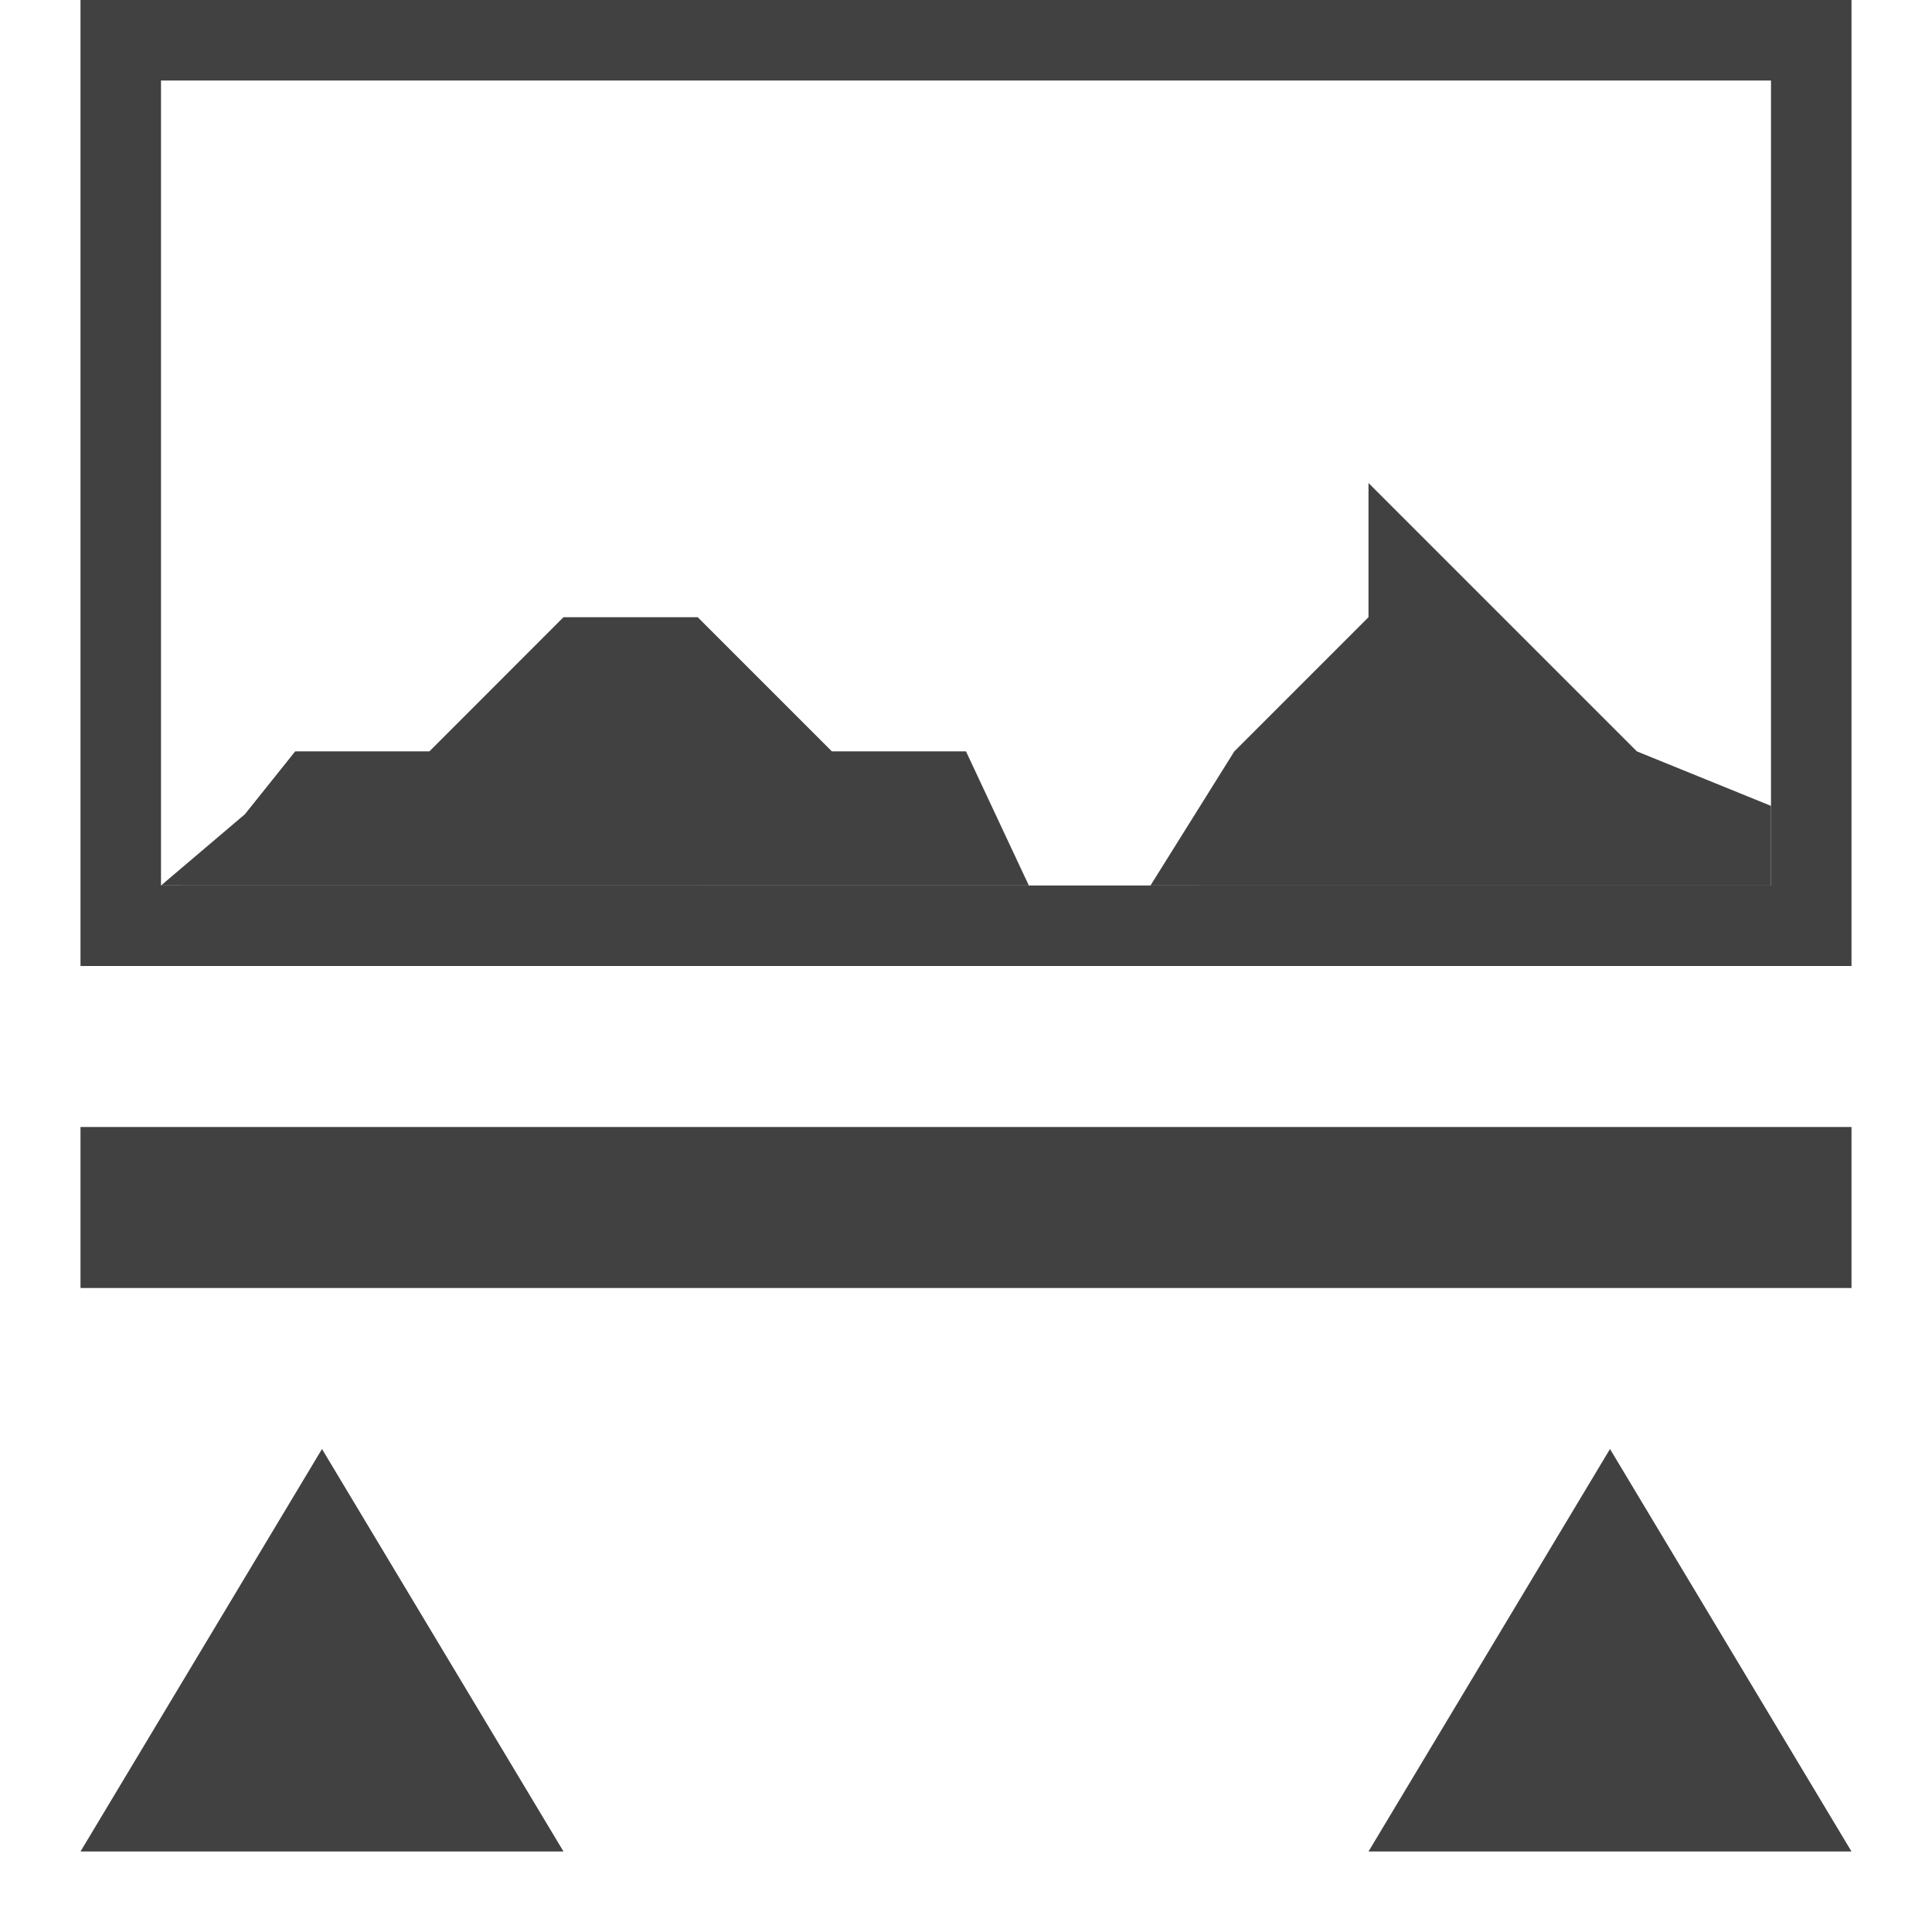
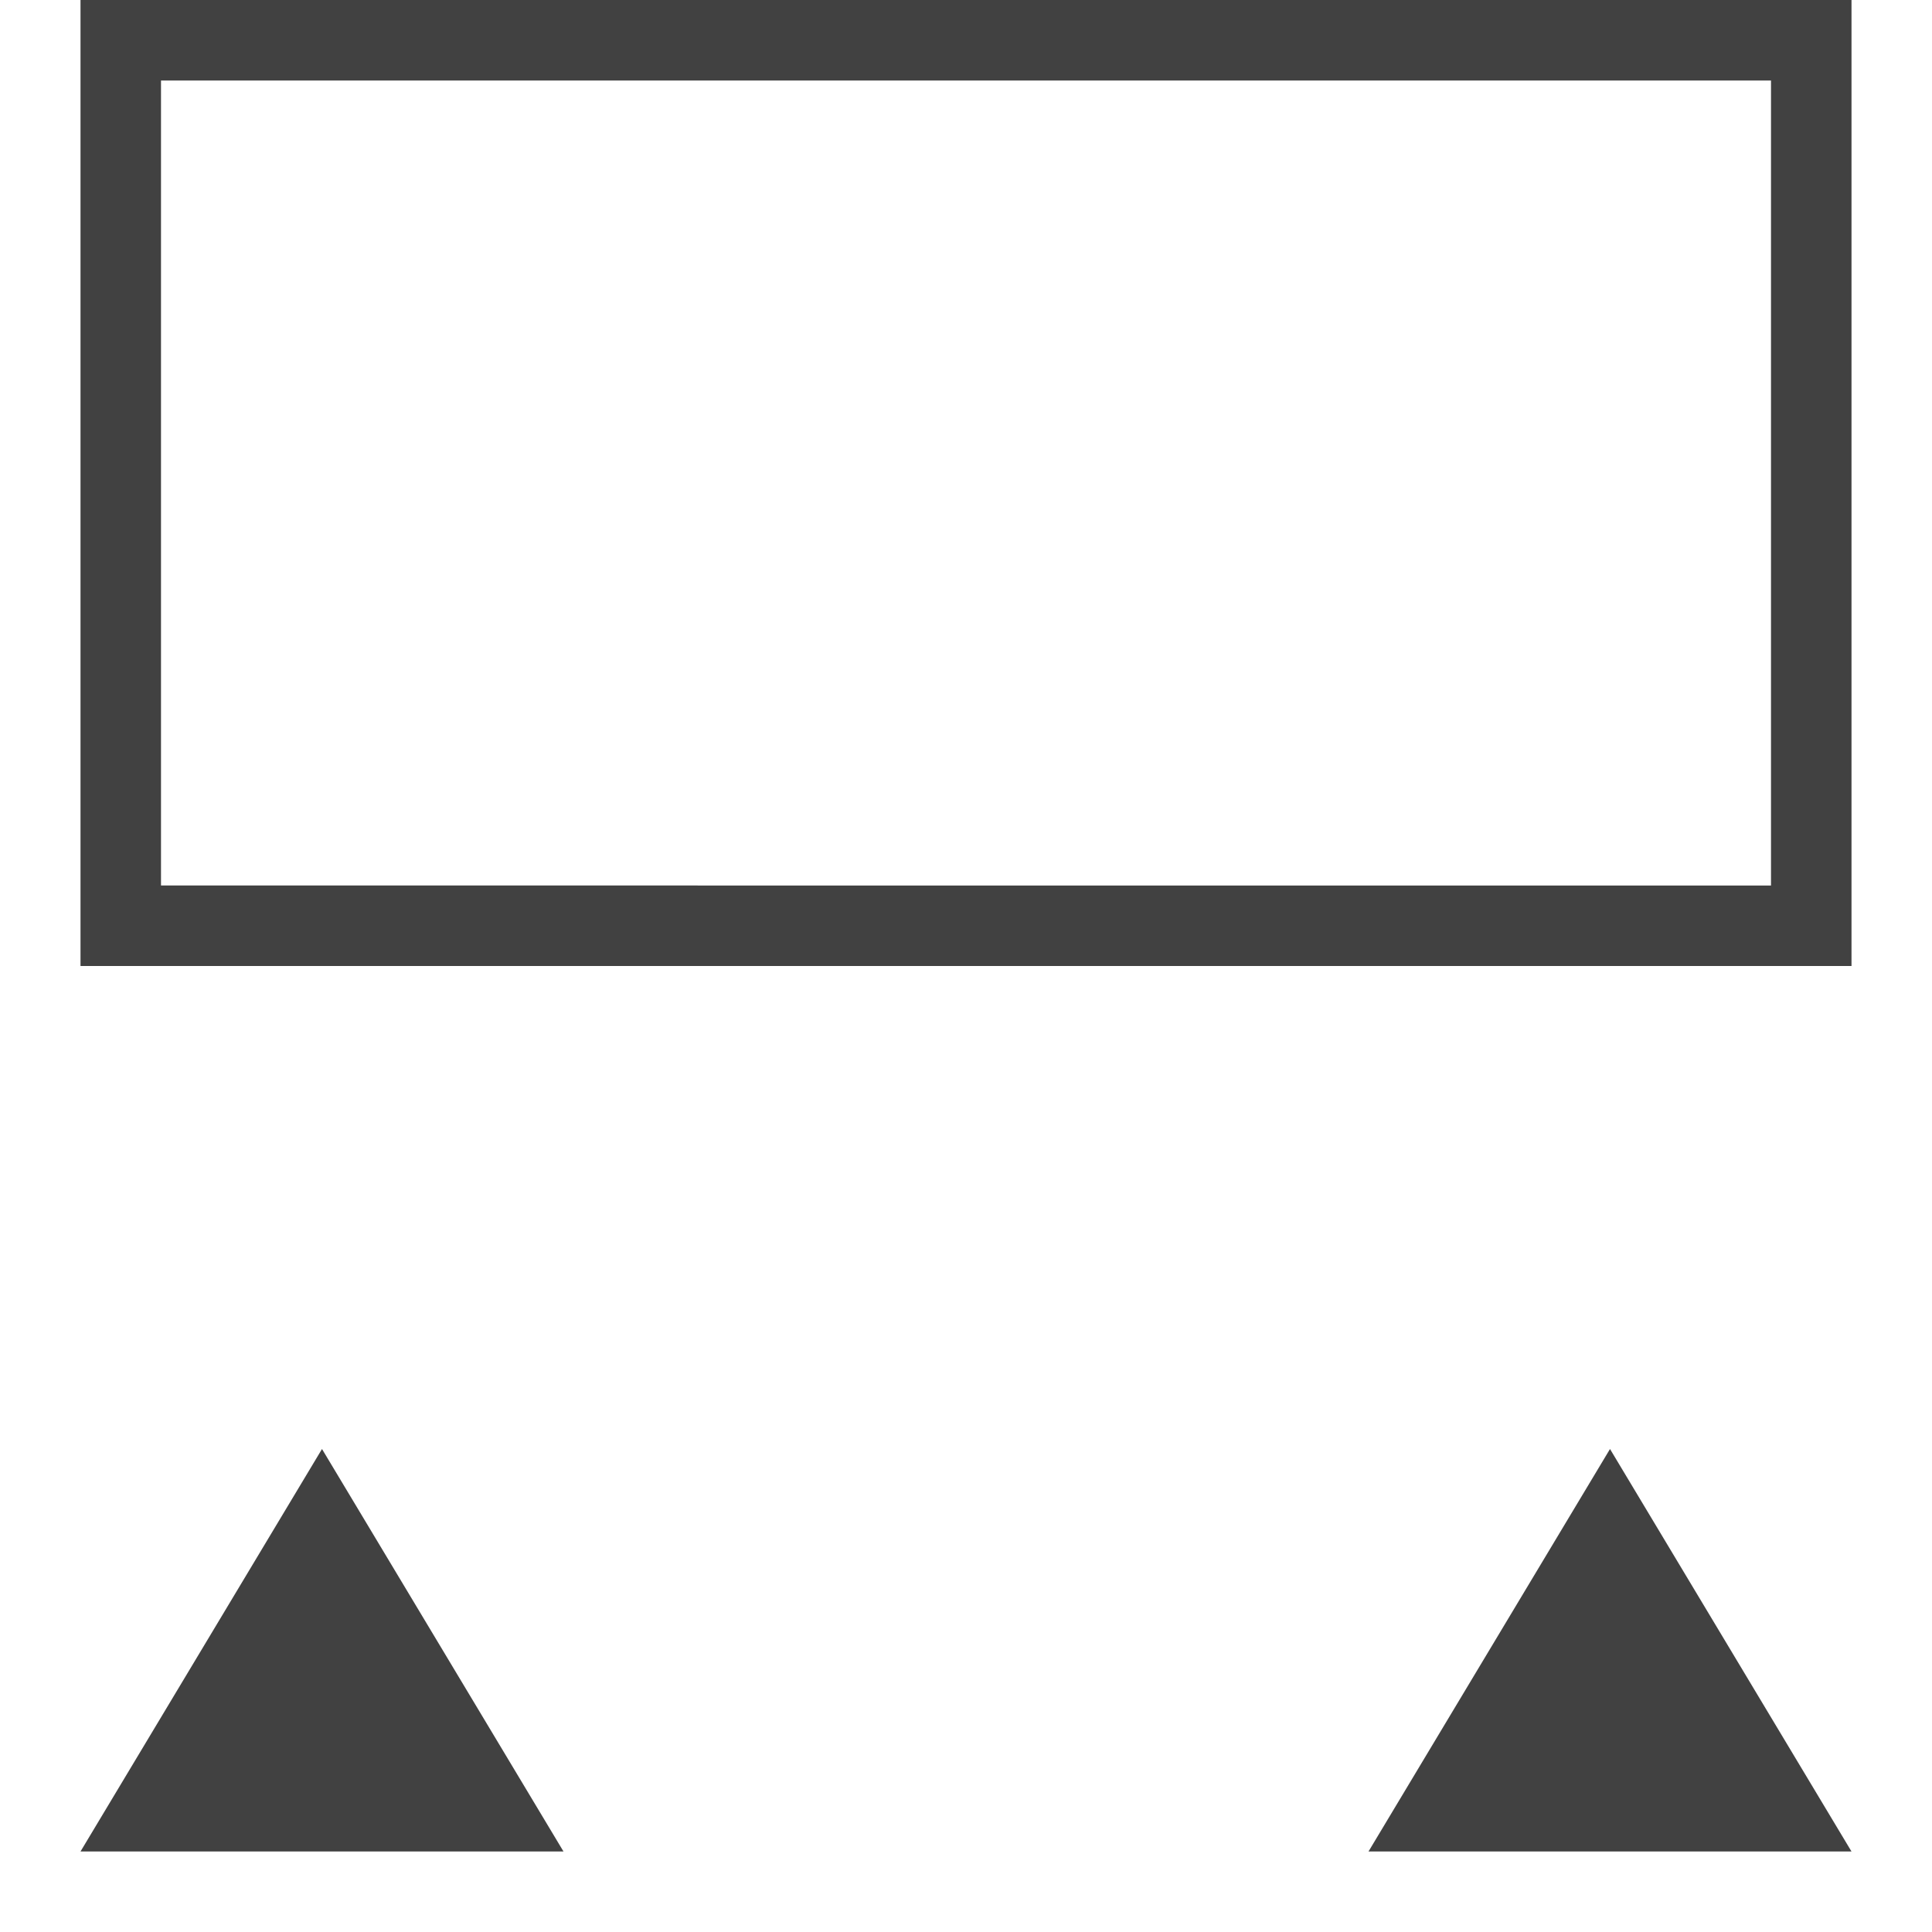
<svg xmlns="http://www.w3.org/2000/svg" xmlns:ns1="http://www.inkscape.org/namespaces/inkscape" xmlns:ns2="http://sodipodi.sourceforge.net/DTD/sodipodi-0.dtd" xmlns:ns3="http://www.openswatchbook.org/uri/2009/osb" xmlns:xlink="http://www.w3.org/1999/xlink" width="24" height="24" viewBox="0 0 24 24" id="svg30571" version="1.1" ns1:version="0.91+devel r" ns2:docname="gimp-tool-threshold-24.svg" ns1:export-filename="/home/klaus/Bilder/icons/Symbolic/hicolor/24x24/apps/gimp-channel.png" ns1:export-xdpi="98.181816" ns1:export-ydpi="98.181816">
  <defs id="defs30573">
    <linearGradient id="linearGradient19282-4" ns3:paint="solid" gradientTransform="matrix(0.347,0,0,0.306,-482.615,330.965)">
      <stop style="stop-color:#414141;stop-opacity:1;" offset="0" id="stop19284-0" />
    </linearGradient>
    <linearGradient ns1:collect="always" xlink:href="#linearGradient19282-4" id="linearGradient10076" x1="202" y1="287.5" x2="216" y2="287.5" gradientUnits="userSpaceOnUse" gradientTransform="matrix(1.571,0,0,2,-316.429,468.362)" />
    <linearGradient ns1:collect="always" xlink:href="#linearGradient19282-4" id="linearGradient10080" x1="202" y1="290.5" x2="206" y2="290.5" gradientUnits="userSpaceOnUse" gradientTransform="matrix(1.5,0,0,1.667,-302,564.696)" />
    <linearGradient ns1:collect="always" xlink:href="#linearGradient19282-4" id="linearGradient10078" x1="212" y1="290.5" x2="216" y2="290.5" gradientUnits="userSpaceOnUse" gradientTransform="matrix(1.5,0,0,1.667,-301,564.696)" />
    <linearGradient ns1:collect="always" xlink:href="#linearGradient19282-4" id="linearGradient10064" x1="202" y1="281" x2="216" y2="281" gradientUnits="userSpaceOnUse" gradientTransform="matrix(1.571,0,0,1.5,-316.429,612.862)" />
    <linearGradient ns1:collect="always" xlink:href="#linearGradient19282-4" id="linearGradient10070" x1="203" y1="282.5" x2="215" y2="282.5" gradientUnits="userSpaceOnUse" gradientTransform="matrix(1.667,0,0,1.667,-336.334,566.029)" />
  </defs>
  <ns2:namedview id="base" pagecolor="#000000" bordercolor="#999999" borderopacity="1.0" ns1:pageopacity="0.0" ns1:pageshadow="2" ns1:zoom="16" ns1:cx="-7.400391" ns1:cy="14.628924" ns1:document-units="px" ns1:current-layer="layer1" showgrid="true" units="px" ns1:snap-page="true" ns1:snap-bbox="true" ns1:bbox-paths="true" ns1:bbox-nodes="true" ns1:snap-bbox-edge-midpoints="true" ns1:snap-bbox-midpoints="true" ns1:object-paths="true" ns1:snap-intersection-paths="true" ns1:object-nodes="true" ns1:snap-smooth-nodes="true" ns1:snap-midpoints="true" ns1:snap-object-midpoints="true" ns1:snap-center="true" ns1:snap-text-baseline="true" showborder="false" ns1:window-width="1440" ns1:window-height="752" ns1:window-x="0" ns1:window-y="27" ns1:window-maximized="0" ns1:snap-global="false">
    <ns1:grid type="xygrid" id="grid4369" />
  </ns2:namedview>
  <g ns1:label="Layer 1" ns1:groupmode="layer" id="layer1" transform="translate(0,-1028.362)">
    <g id="g9783">
      <rect y="1028.362" x="-2.4536132e-06" height="24" width="24" id="rect5420" style="fill:none;stroke:none;stroke-width:1.5" />
-       <rect y="1042.362" x="1" height="2" width="22" id="rect5422" style="fill:url(#linearGradient10076);fill-opacity:1;stroke:none;stroke-width:1.773" />
      <path ns2:nodetypes="cccc" ns1:connector-curvature="0" id="path5424" d="m 4,1046.362 -3,5 h 6 z" style="fill:url(#linearGradient10080);fill-opacity:1;stroke:none;stroke-width:1.581" />
-       <path ns2:nodetypes="cccc" ns1:connector-curvature="0" id="path5424-6" d="m 20,1046.362 -3,5 h 6 z" style="display:inline;fill:url(#linearGradient10078);fill-opacity:1;stroke:none;stroke-width:1.581" />
+       <path ns2:nodetypes="cccc" ns1:connector-curvature="0" id="path5424-6" d="m 20,1046.362 -3,5 h 6 " style="display:inline;fill:url(#linearGradient10078);fill-opacity:1;stroke:none;stroke-width:1.581" />
      <path ns2:nodetypes="cccccccccc" ns1:connector-curvature="0" id="rect5444" d="m 1,1028.362 v 12 h 22 v -12 z m 1,1 h 20 v 10 H 2 Z" style="fill:url(#linearGradient10064);fill-opacity:1;stroke:none;stroke-width:1.535" />
-       <path ns2:nodetypes="ccccccccccccccccccccccc" ns1:connector-curvature="0" id="path5449" d="m 2,1039.362 1.042,-0.885 0.625,-0.781 h 1.667 v 0 L 7,1036.029 h 1.667 l 1.667,1.667 H 12 l 0.781,1.667 h 1.51 l 1.042,-1.667 L 17,1036.029 v -1.667 0 0 0 l 1.667,1.667 1.667,1.667 v 0 L 22,1038.373 v 0.99 z" style="fill:url(#linearGradient10070);fill-opacity:1;stroke:none;stroke-width:1.667" />
    </g>
  </g>
</svg>